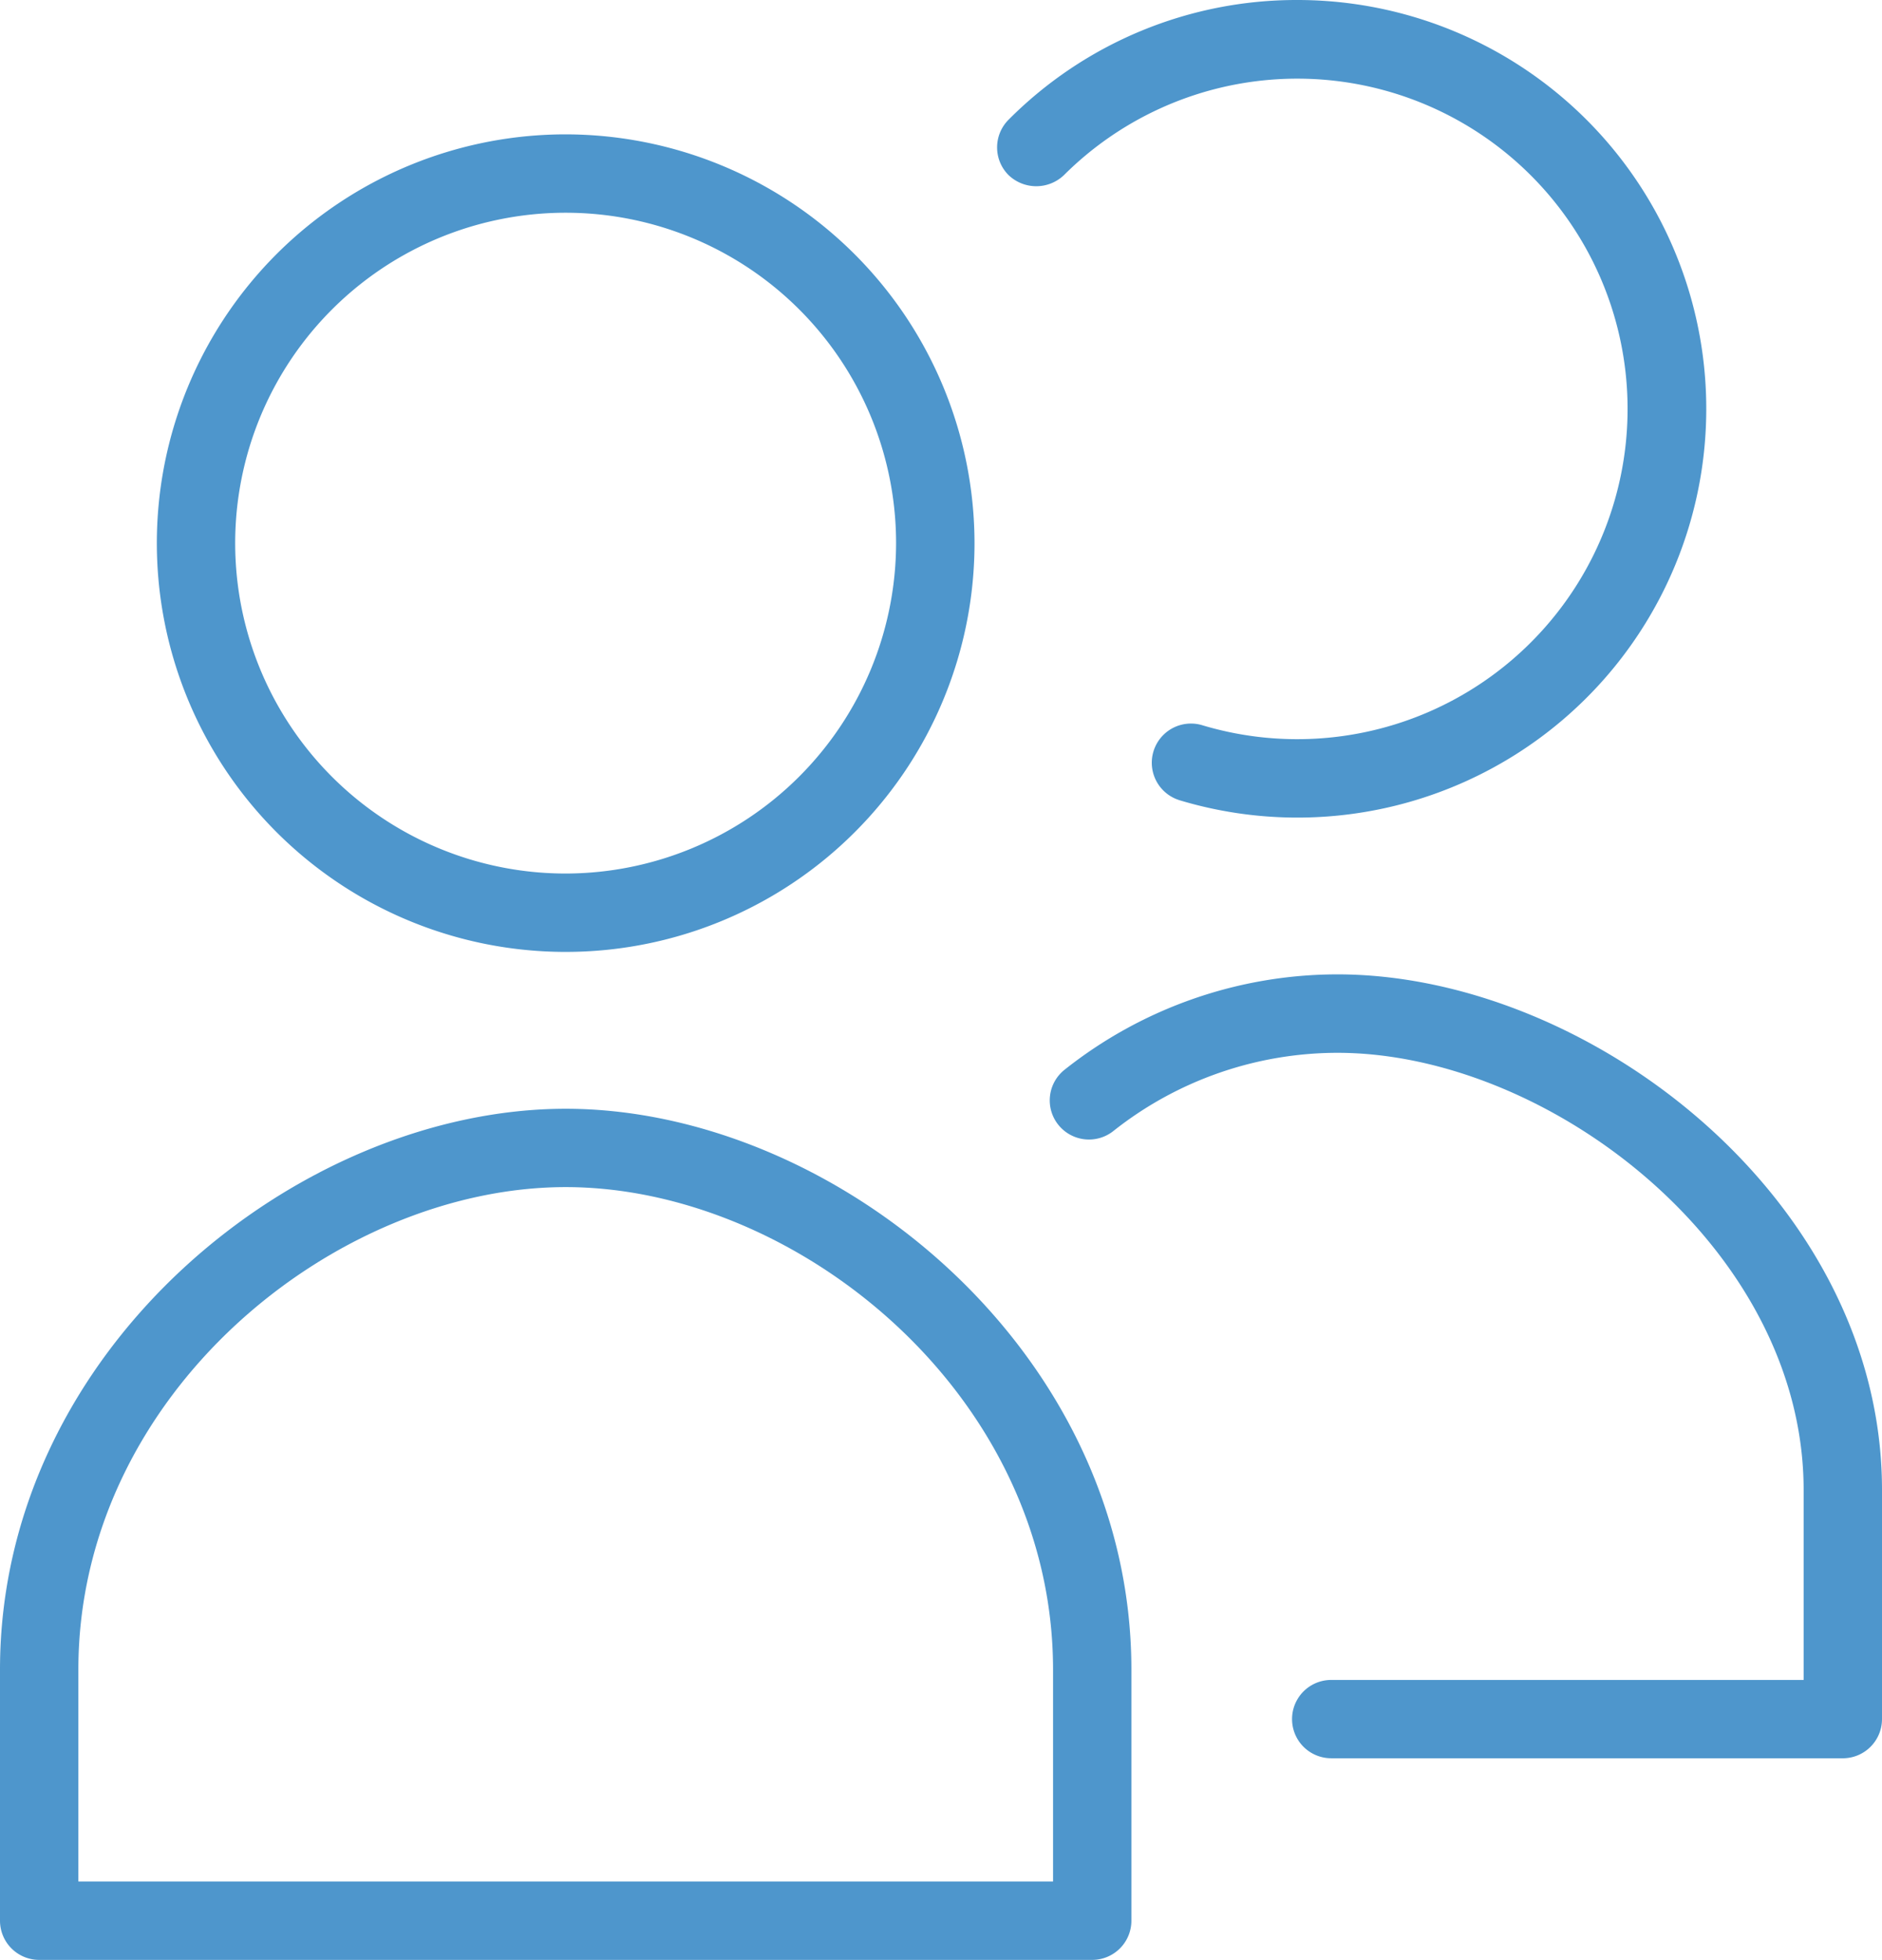
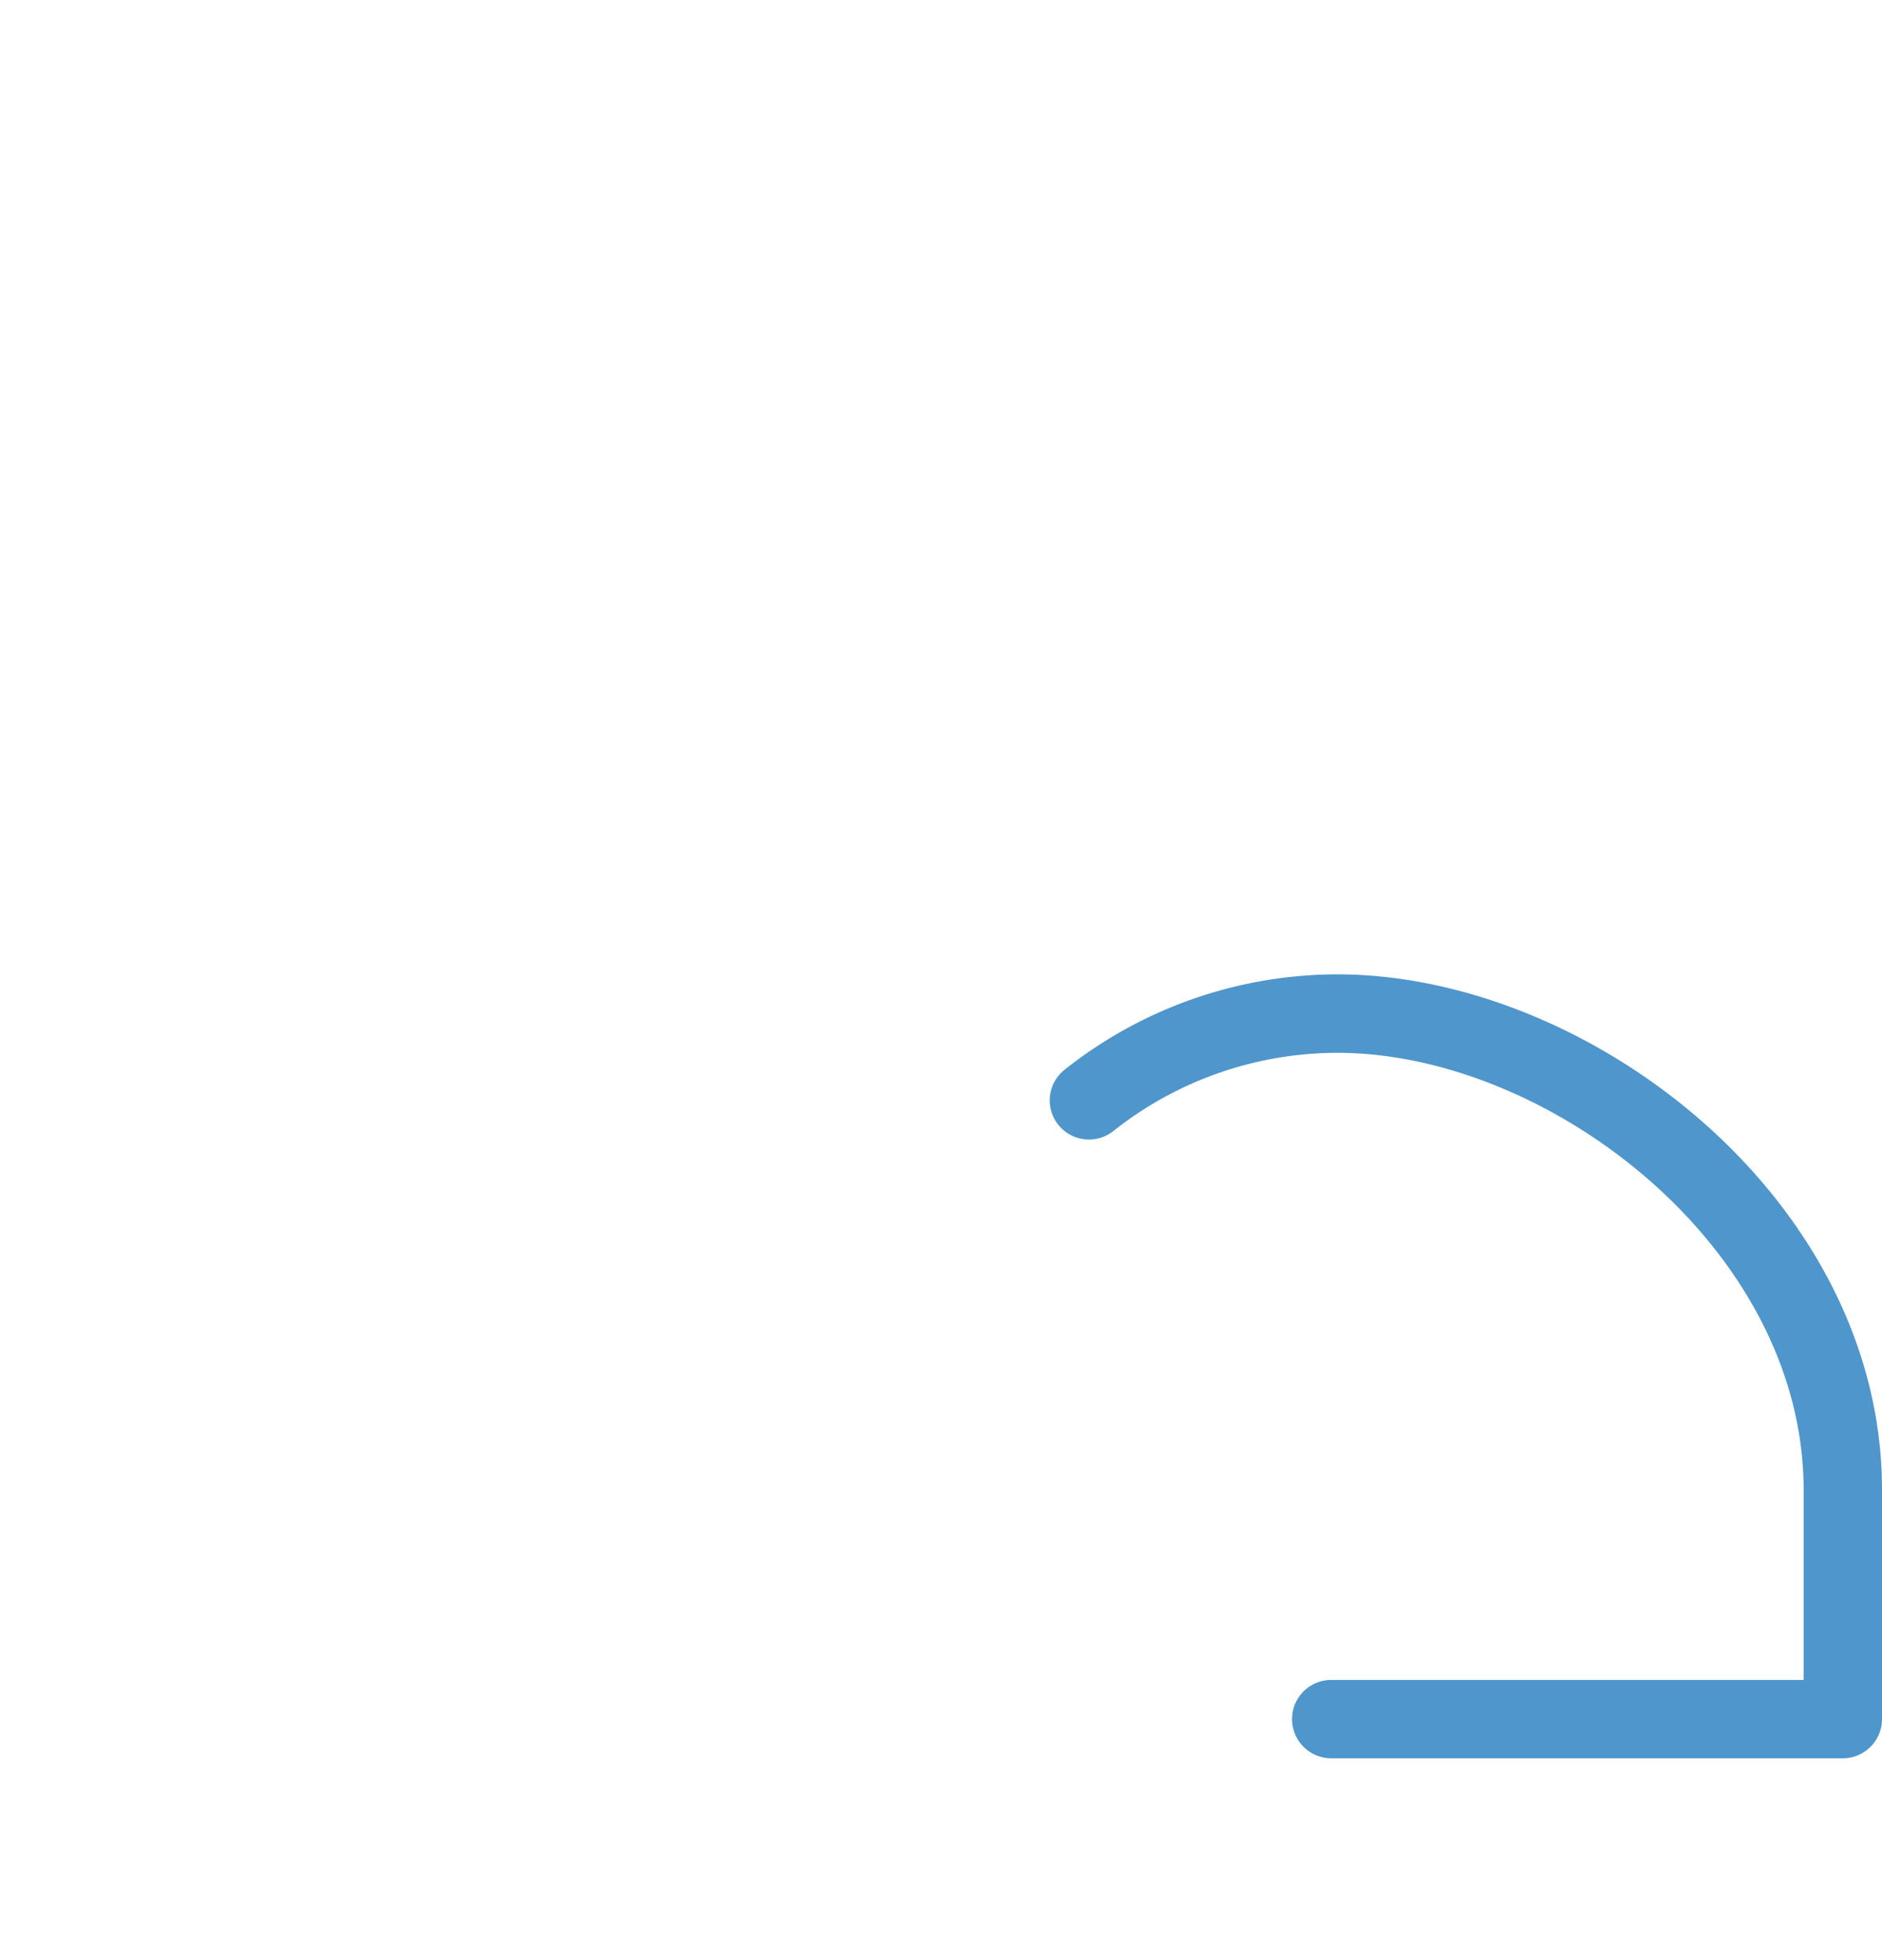
<svg xmlns="http://www.w3.org/2000/svg" id="Groupe_10" data-name="Groupe 10" width="85.304" height="88.848" viewBox="0 0 85.304 88.848">
  <defs>
    <clipPath id="clip-path">
      <rect id="Rectangle_17" data-name="Rectangle 17" width="85.304" height="88.848" fill="#4e96cc" />
    </clipPath>
  </defs>
  <g id="Groupe_9" data-name="Groupe 9" transform="translate(0 0)" clip-path="url(#clip-path)">
-     <path id="Tracé_4" data-name="Tracé 4" d="M49.506,97.921a1.777,1.777,0,0,0,1.776-1.775V84.765c0-14.554-13.537-25.428-25.64-25.428S0,70.211,0,84.765V96.146a1.777,1.777,0,0,0,1.776,1.775ZM3.552,84.765c0-12.521,11.662-21.877,22.09-21.877s22.089,9.356,22.089,21.877v9.6H3.552Z" transform="translate(0 -9.073)" fill="#4e96cc" />
-     <path id="Tracé_5" data-name="Tracé 5" d="M26.925,7.191a18.531,18.531,0,1,0,18.53,18.53,18.552,18.552,0,0,0-18.53-18.53m0,33.509A14.978,14.978,0,1,1,41.9,25.722,15,15,0,0,1,26.925,40.7" transform="translate(-1.284 -1.1)" fill="#4e96cc" />
    <path id="Tracé_6" data-name="Tracé 6" d="M68.928,87.681H92.117a1.777,1.777,0,0,0,1.776-1.776V75.515c0-13.162-13.27-23.371-24.686-23.371a19.9,19.9,0,0,0-12.354,4.315,1.772,1.772,0,0,0-.306,2.49,1.779,1.779,0,0,0,2.495.306A16.37,16.37,0,0,1,69.207,55.7c9.572,0,21.134,8.841,21.134,19.82V84.13H68.928a1.775,1.775,0,1,0,0,3.55" transform="translate(-8.589 -7.973)" fill="#4e96cc" />
-     <path id="Tracé_7" data-name="Tracé 7" d="M61.595,36.269A18.532,18.532,0,1,0,66.973,0a18.4,18.4,0,0,0-13.1,5.427,1.776,1.776,0,0,0,0,2.512,1.817,1.817,0,0,0,2.51,0,14.972,14.972,0,1,1,6.24,24.929,1.776,1.776,0,0,0-1.026,3.4" transform="translate(-8.158 0)" fill="#4e96cc" />
  </g>
</svg>